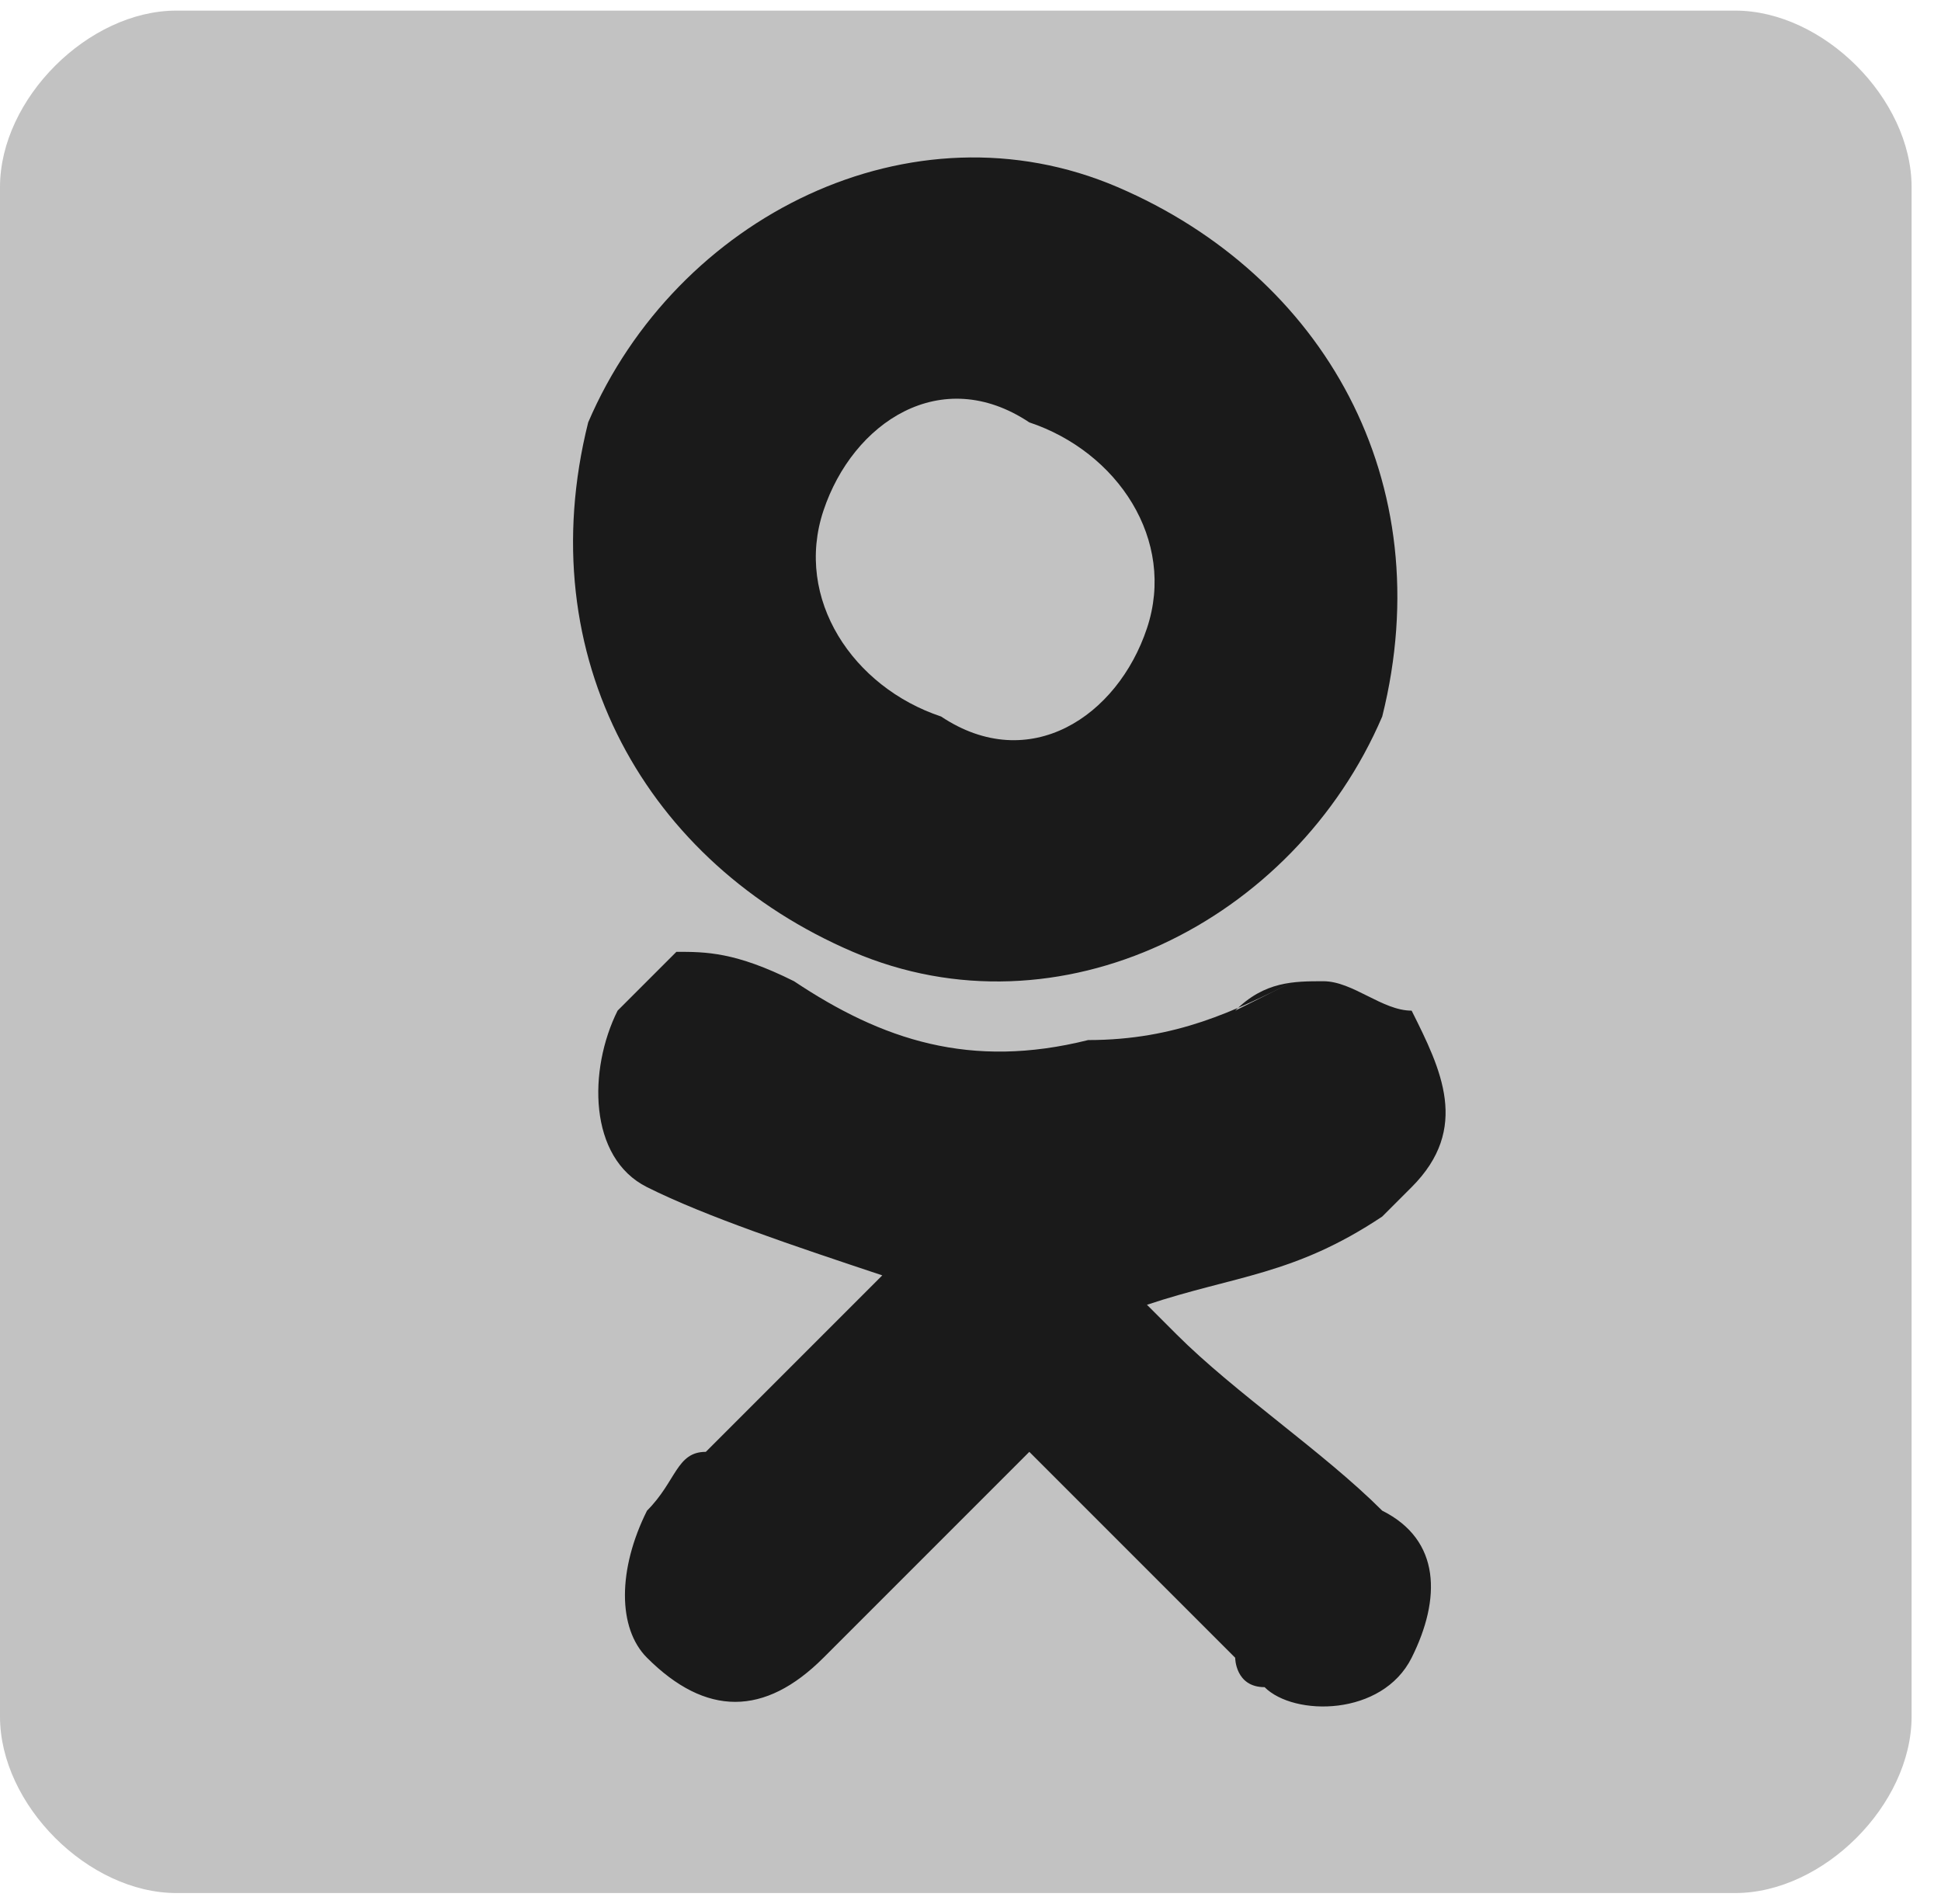
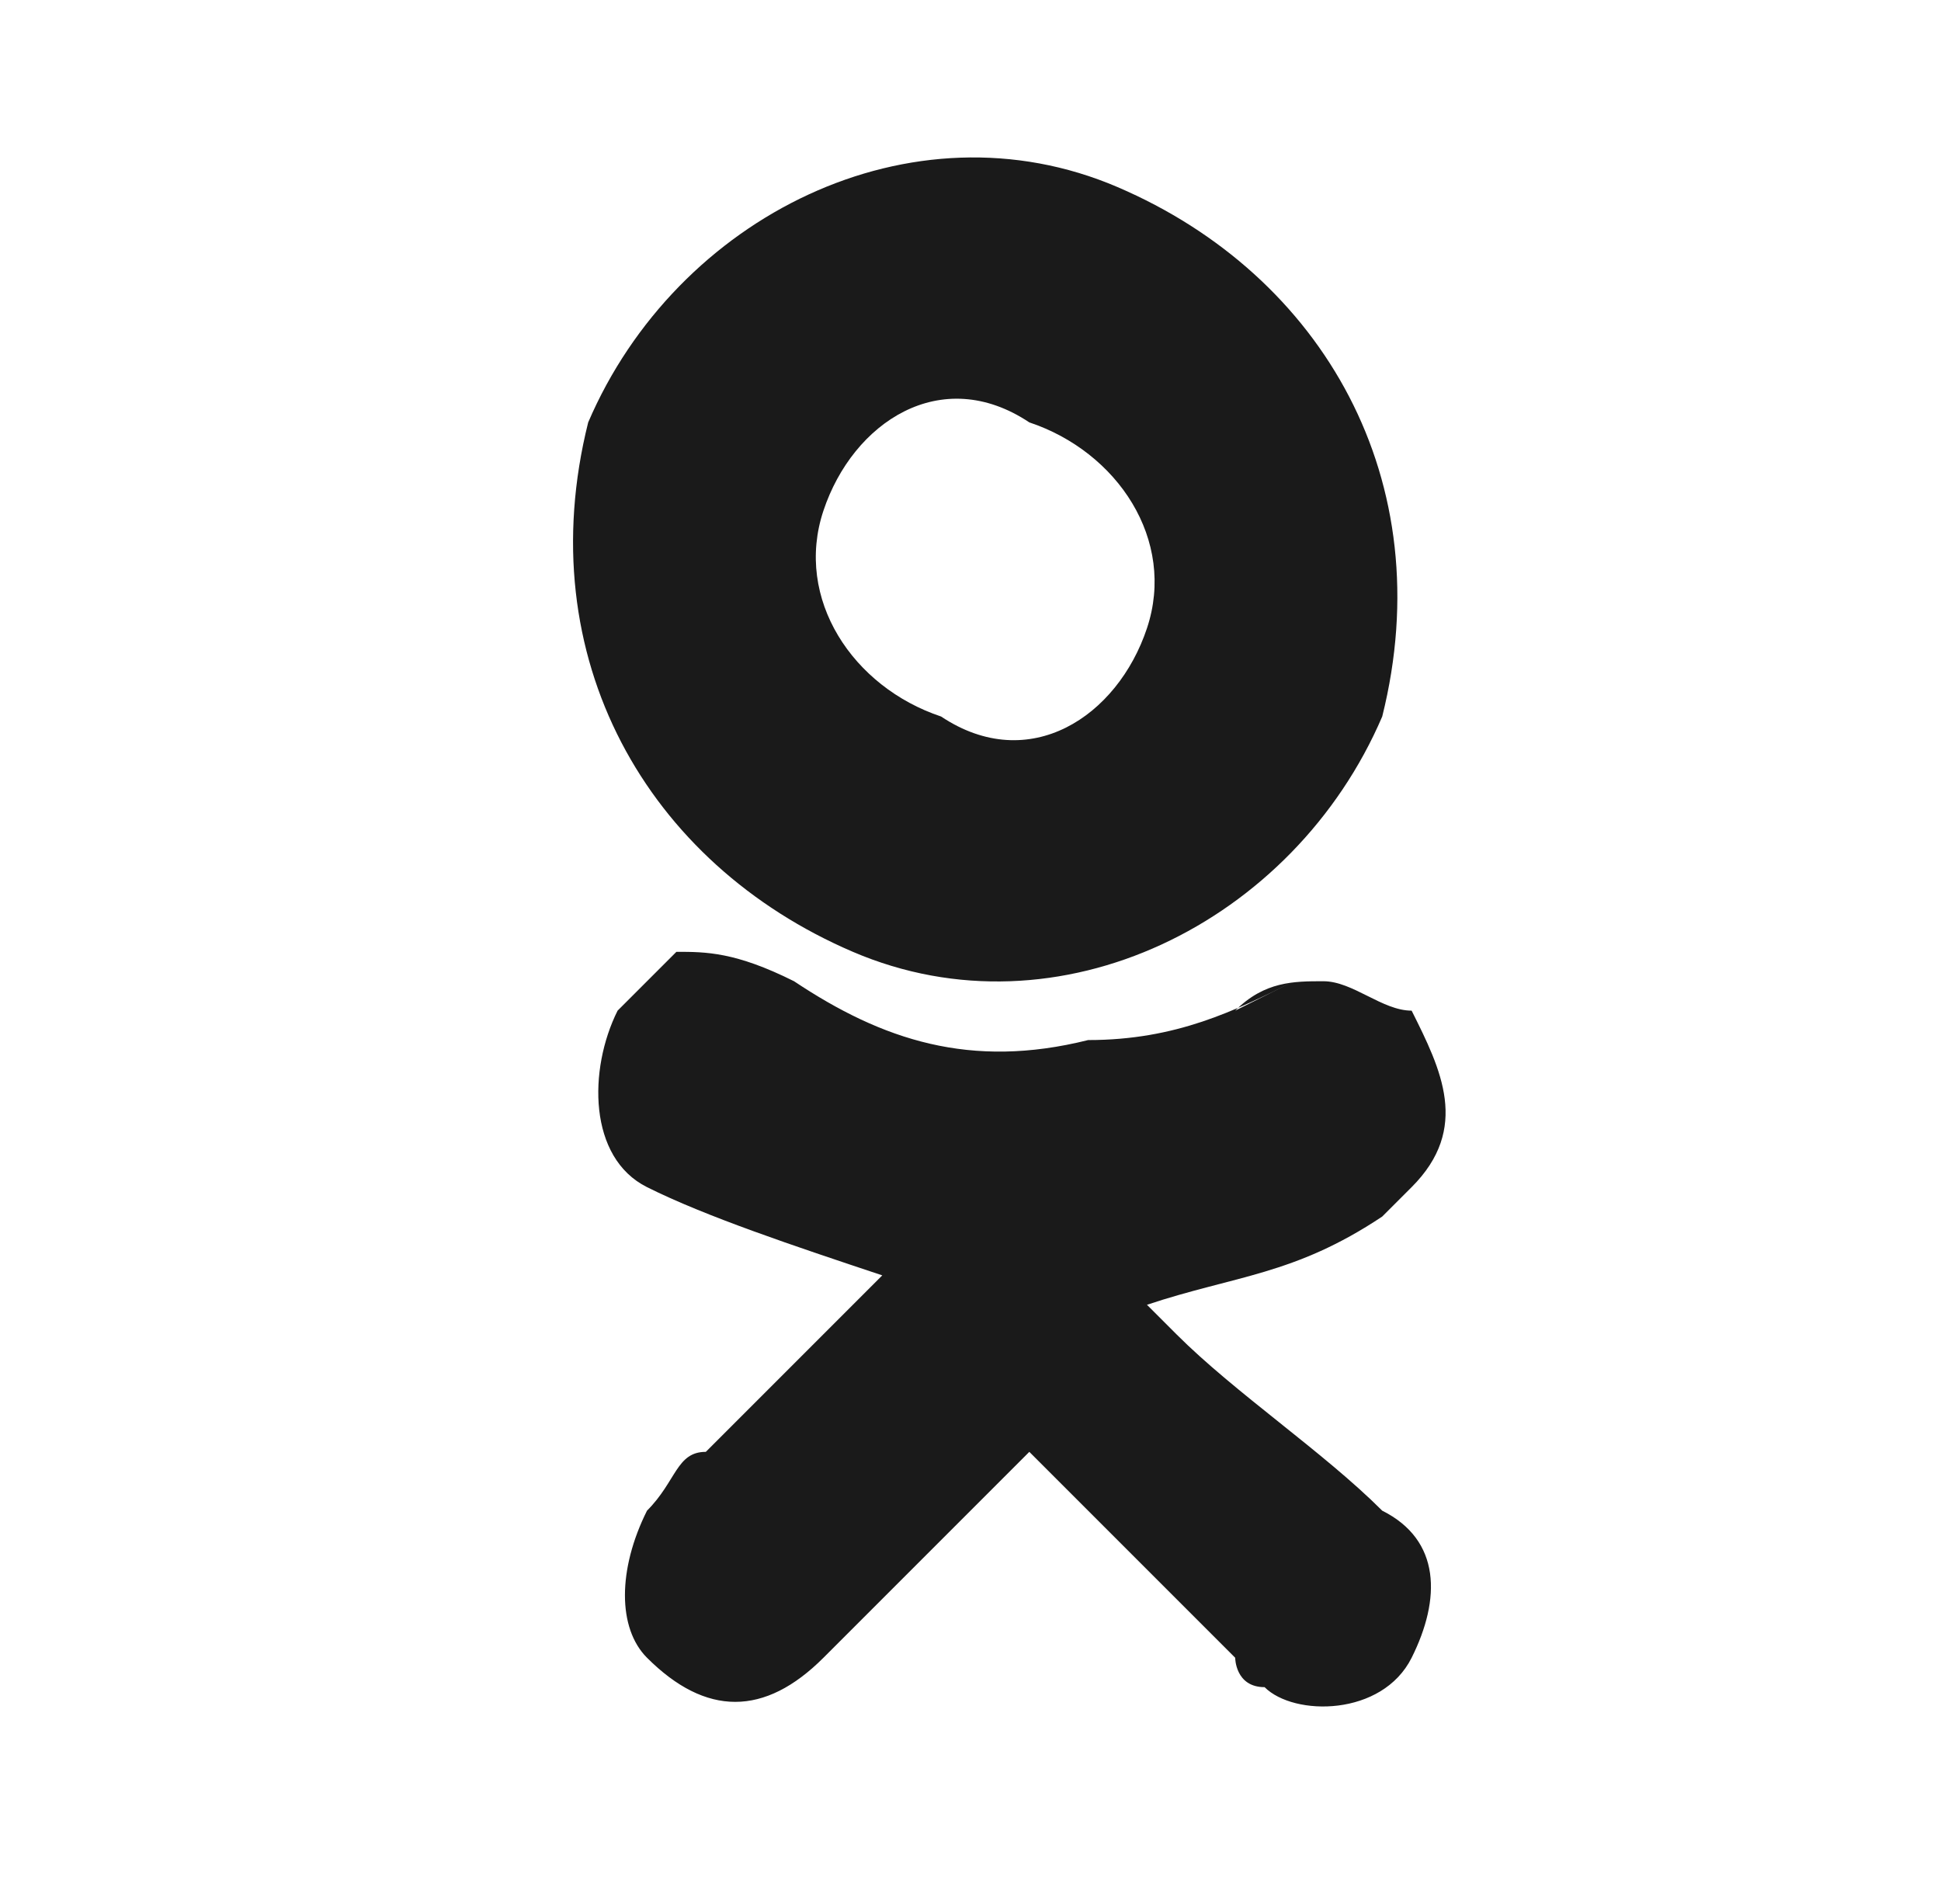
<svg xmlns="http://www.w3.org/2000/svg" xml:space="preserve" width="5.366mm" height="5.262mm" style="shape-rendering:geometricPrecision; text-rendering:geometricPrecision; image-rendering:optimizeQuality; fill-rule:evenodd; clip-rule:evenodd" viewBox="0 0 0.66 0.64">
  <defs>
    <style type="text/css">  .fil1 {fill:#1A1A1A} .fil0 {fill:#C2C2C2}  </style>
  </defs>
  <g id="Слой_x0020_1">
    <g id="_1977025951504">
-       <path class="fil0" d="M0.06 0l0.53 0c0.03,0 0.06,0.03 0.06,0.06l0 0.52c0,0.03 -0.03,0.06 -0.06,0.06l-0.53 0c-0.03,0 -0.06,-0.03 -0.06,-0.06l0 -0.52c0,-0.03 0.03,-0.06 0.06,-0.06z" />
      <path class="fil1" d="M0.35 0.14c0.03,0.01 0.05,0.04 0.04,0.07 -0.01,0.03 -0.04,0.05 -0.07,0.03 -0.03,-0.01 -0.05,-0.04 -0.04,-0.07 0.01,-0.03 0.04,-0.05 0.07,-0.03zm0.07 0.2c0.01,-0.01 0.02,-0.01 0.03,-0.01 0.01,0 0.02,0.01 0.03,0.01 0.01,0.02 0.02,0.04 0,0.06 -0,0 -0.01,0.01 -0.01,0.01 -0.03,0.02 -0.05,0.02 -0.08,0.03 0,0 0.01,0.01 0.01,0.01 0.02,0.02 0.05,0.04 0.07,0.06 0.02,0.01 0.02,0.03 0.01,0.05 -0.01,0.02 -0.04,0.02 -0.05,0.01 -0.01,-0 -0.01,-0.01 -0.01,-0.01 -0.02,-0.02 -0.05,-0.05 -0.07,-0.07 -0,0 -0.01,0.01 -0.01,0.01 -0.02,0.02 -0.04,0.04 -0.06,0.06 -0.02,0.02 -0.04,0.02 -0.06,-0 -0.01,-0.01 -0.01,-0.03 -0,-0.05 0.01,-0.01 0.01,-0.02 0.02,-0.02 0.02,-0.02 0.04,-0.04 0.06,-0.06 -0.03,-0.01 -0.06,-0.02 -0.08,-0.03 -0.02,-0.01 -0.02,-0.04 -0.01,-0.06 0.01,-0.01 0.01,-0.01 0.02,-0.02 0.01,-0 0.02,0 0.04,0.01 0.03,0.02 0.06,0.03 0.1,0.02 0.03,-0 0.05,-0.01 0.07,-0.02l-0 0 0 0zm-0.04 -0.28c0.07,0.03 0.11,0.1 0.09,0.18 -0.03,0.07 -0.11,0.11 -0.18,0.08 -0.07,-0.03 -0.11,-0.1 -0.09,-0.18 0.03,-0.07 0.11,-0.11 0.18,-0.08z" />
    </g>
  </g>
</svg>